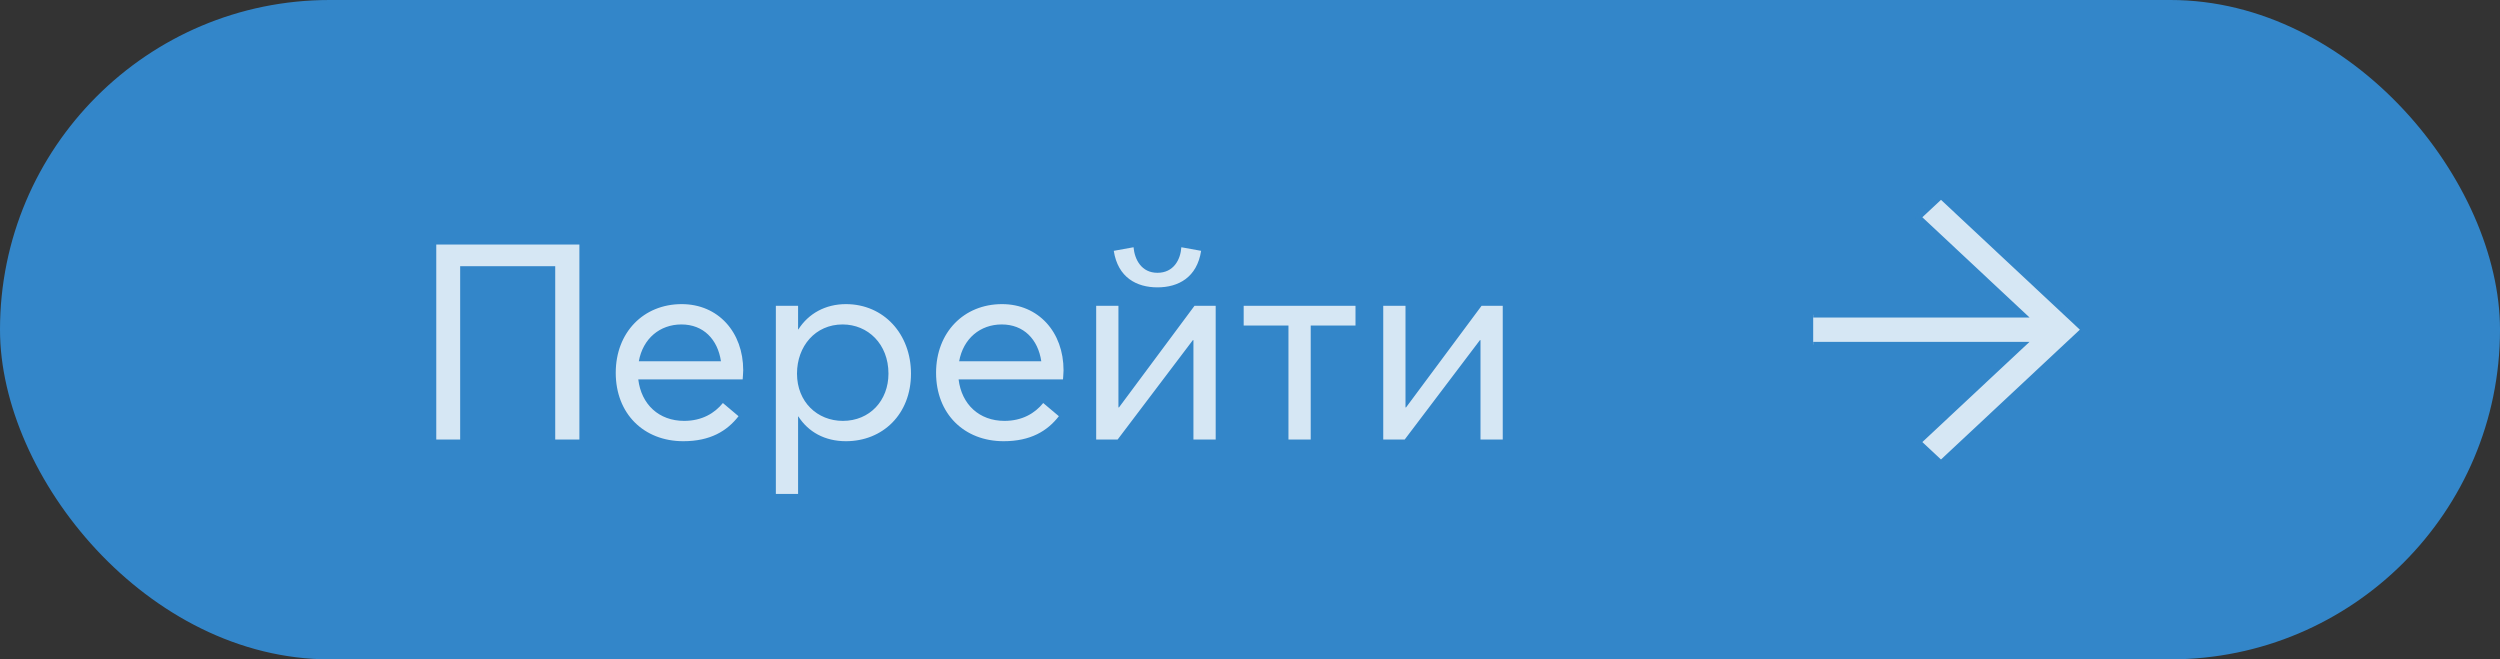
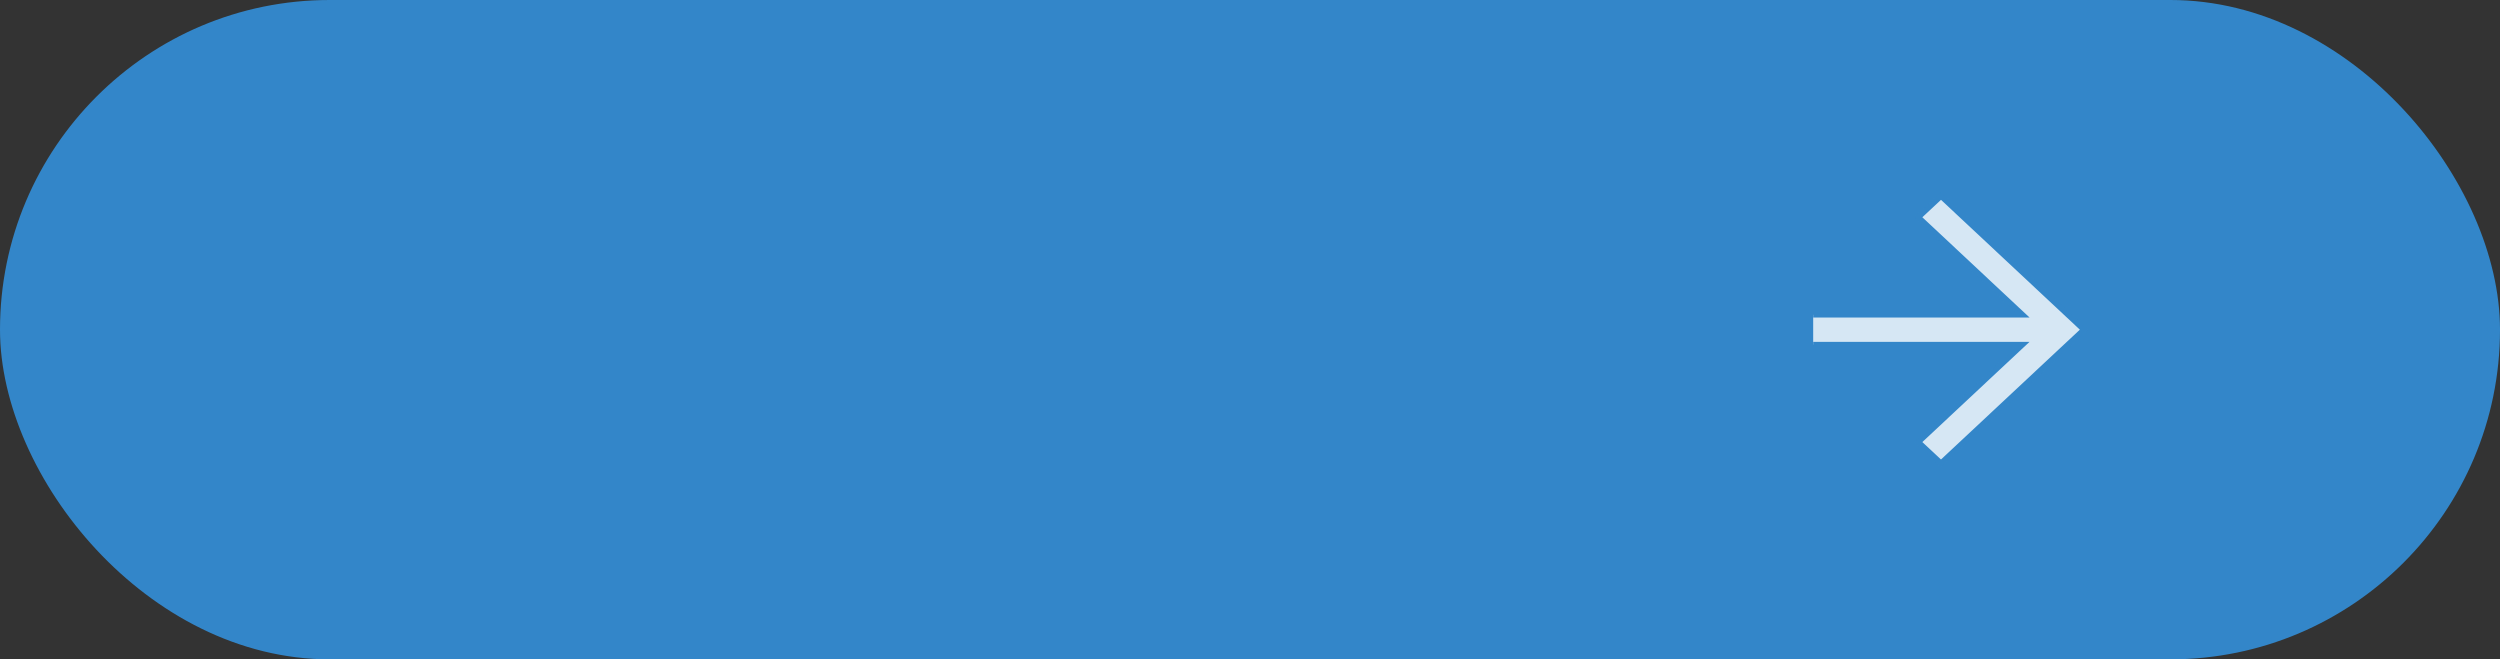
<svg xmlns="http://www.w3.org/2000/svg" width="91" height="24" viewBox="0 0 91 24" fill="none">
  <rect x="0" y="0" width="91" height="24" fill="#333333" stroke="none" />
  <rect width="91" height="24" rx="12" fill="#3386C9" />
-   <path opacity="0.8" d="M15.88 16V8.9H21.09V16H20.21V9.69H16.75V16H15.88ZM27.053 13.48C27.053 13.61 27.033 13.75 27.033 13.81H23.233C23.343 14.72 23.983 15.32 24.903 15.32C25.553 15.32 26.013 15.04 26.313 14.67L26.883 15.15C26.463 15.69 25.853 16.06 24.873 16.06C23.433 16.06 22.413 15.06 22.413 13.57C22.413 12.1 23.423 11.07 24.813 11.07C26.143 11.07 27.053 12.09 27.053 13.48ZM24.803 11.81C24.023 11.81 23.403 12.32 23.253 13.15H26.243C26.123 12.35 25.603 11.81 24.803 11.81ZM28.241 17.98V11.13H29.05V11.99H29.061C29.43 11.41 30.05 11.07 30.791 11.07C32.17 11.07 33.16 12.16 33.16 13.6C33.16 15.08 32.13 16.06 30.791 16.06C30.02 16.06 29.421 15.72 29.061 15.16H29.05V17.98H28.241ZM30.68 15.32C31.66 15.32 32.34 14.58 32.34 13.6C32.34 12.52 31.59 11.81 30.671 11.81C29.68 11.81 29.011 12.6 29.011 13.6C29.011 14.63 29.75 15.32 30.68 15.32ZM38.713 13.48C38.713 13.61 38.693 13.75 38.693 13.81H34.893C35.003 14.72 35.643 15.32 36.563 15.32C37.213 15.32 37.673 15.04 37.973 14.67L38.543 15.15C38.123 15.69 37.513 16.06 36.533 16.06C35.093 16.06 34.073 15.06 34.073 13.57C34.073 12.1 35.083 11.07 36.473 11.07C37.803 11.07 38.713 12.09 38.713 13.48ZM36.463 11.81C35.683 11.81 35.063 12.32 34.913 13.15H37.903C37.783 12.35 37.263 11.81 36.463 11.81ZM42.131 10.46C41.371 10.46 40.691 10.1 40.541 9.13L41.261 9C41.301 9.45 41.551 9.93 42.131 9.93C42.721 9.93 42.971 9.45 43.001 9L43.721 9.13C43.571 10.1 42.891 10.46 42.131 10.46ZM39.901 16V11.13H40.711V14.83H40.731L43.481 11.13H44.251V16H43.441V12.38H43.421L40.681 16H39.901ZM46.9 16V11.85H45.27V11.13H49.34V11.85H47.71V16H46.9ZM50.35 16V11.13H51.16V14.83H51.18L53.93 11.13H54.7V16H53.89V12.38H53.87L51.13 16H50.35Z" fill="white" />
  <g opacity="0.8" clip-path="url(#clip0_238_22823)">
    <path d="M75.853 12L70.652 16.862L69.827 16.091L73.436 12.716L73.622 12.543H65.1V11.457H73.622L73.436 11.284L69.827 7.908L70.652 7.137L75.853 12Z" fill="white" stroke="#3386C9" stroke-width="0.2" />
  </g>
  <defs>
    <clipPath id="clip0_238_22823">
      <rect width="10" height="10" fill="white" transform="translate(66 7)" />
    </clipPath>
  </defs>
</svg>